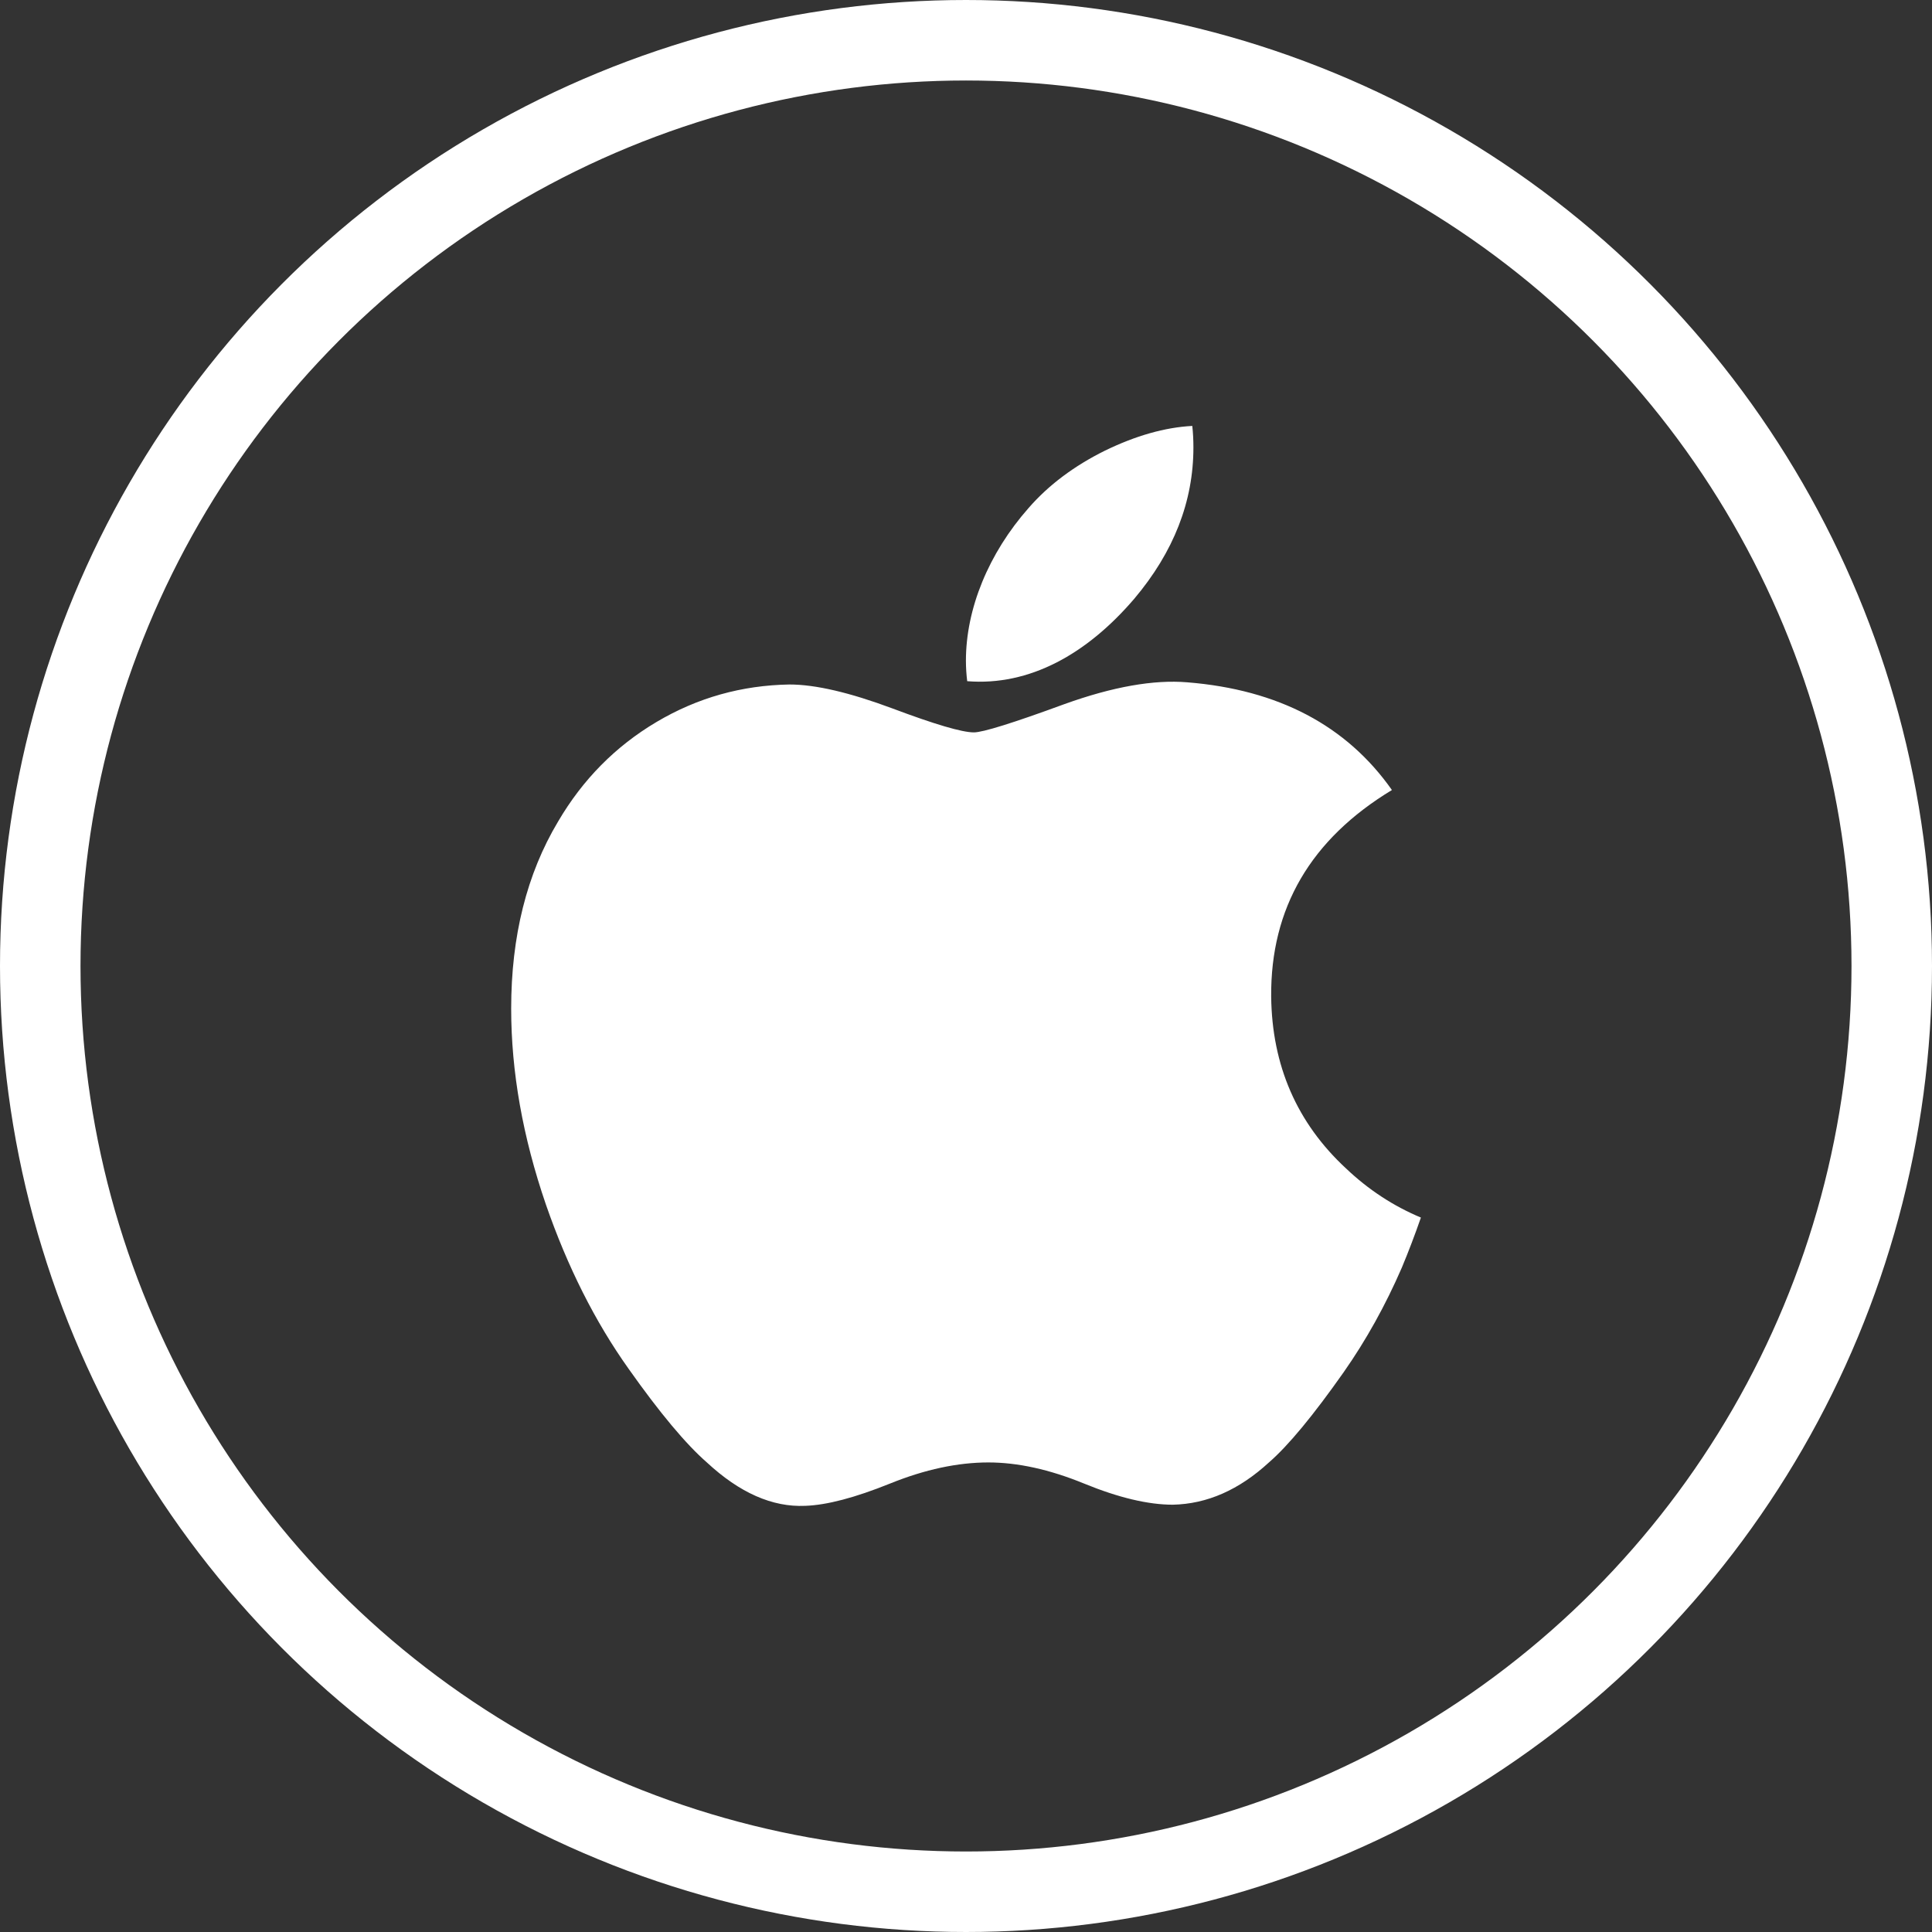
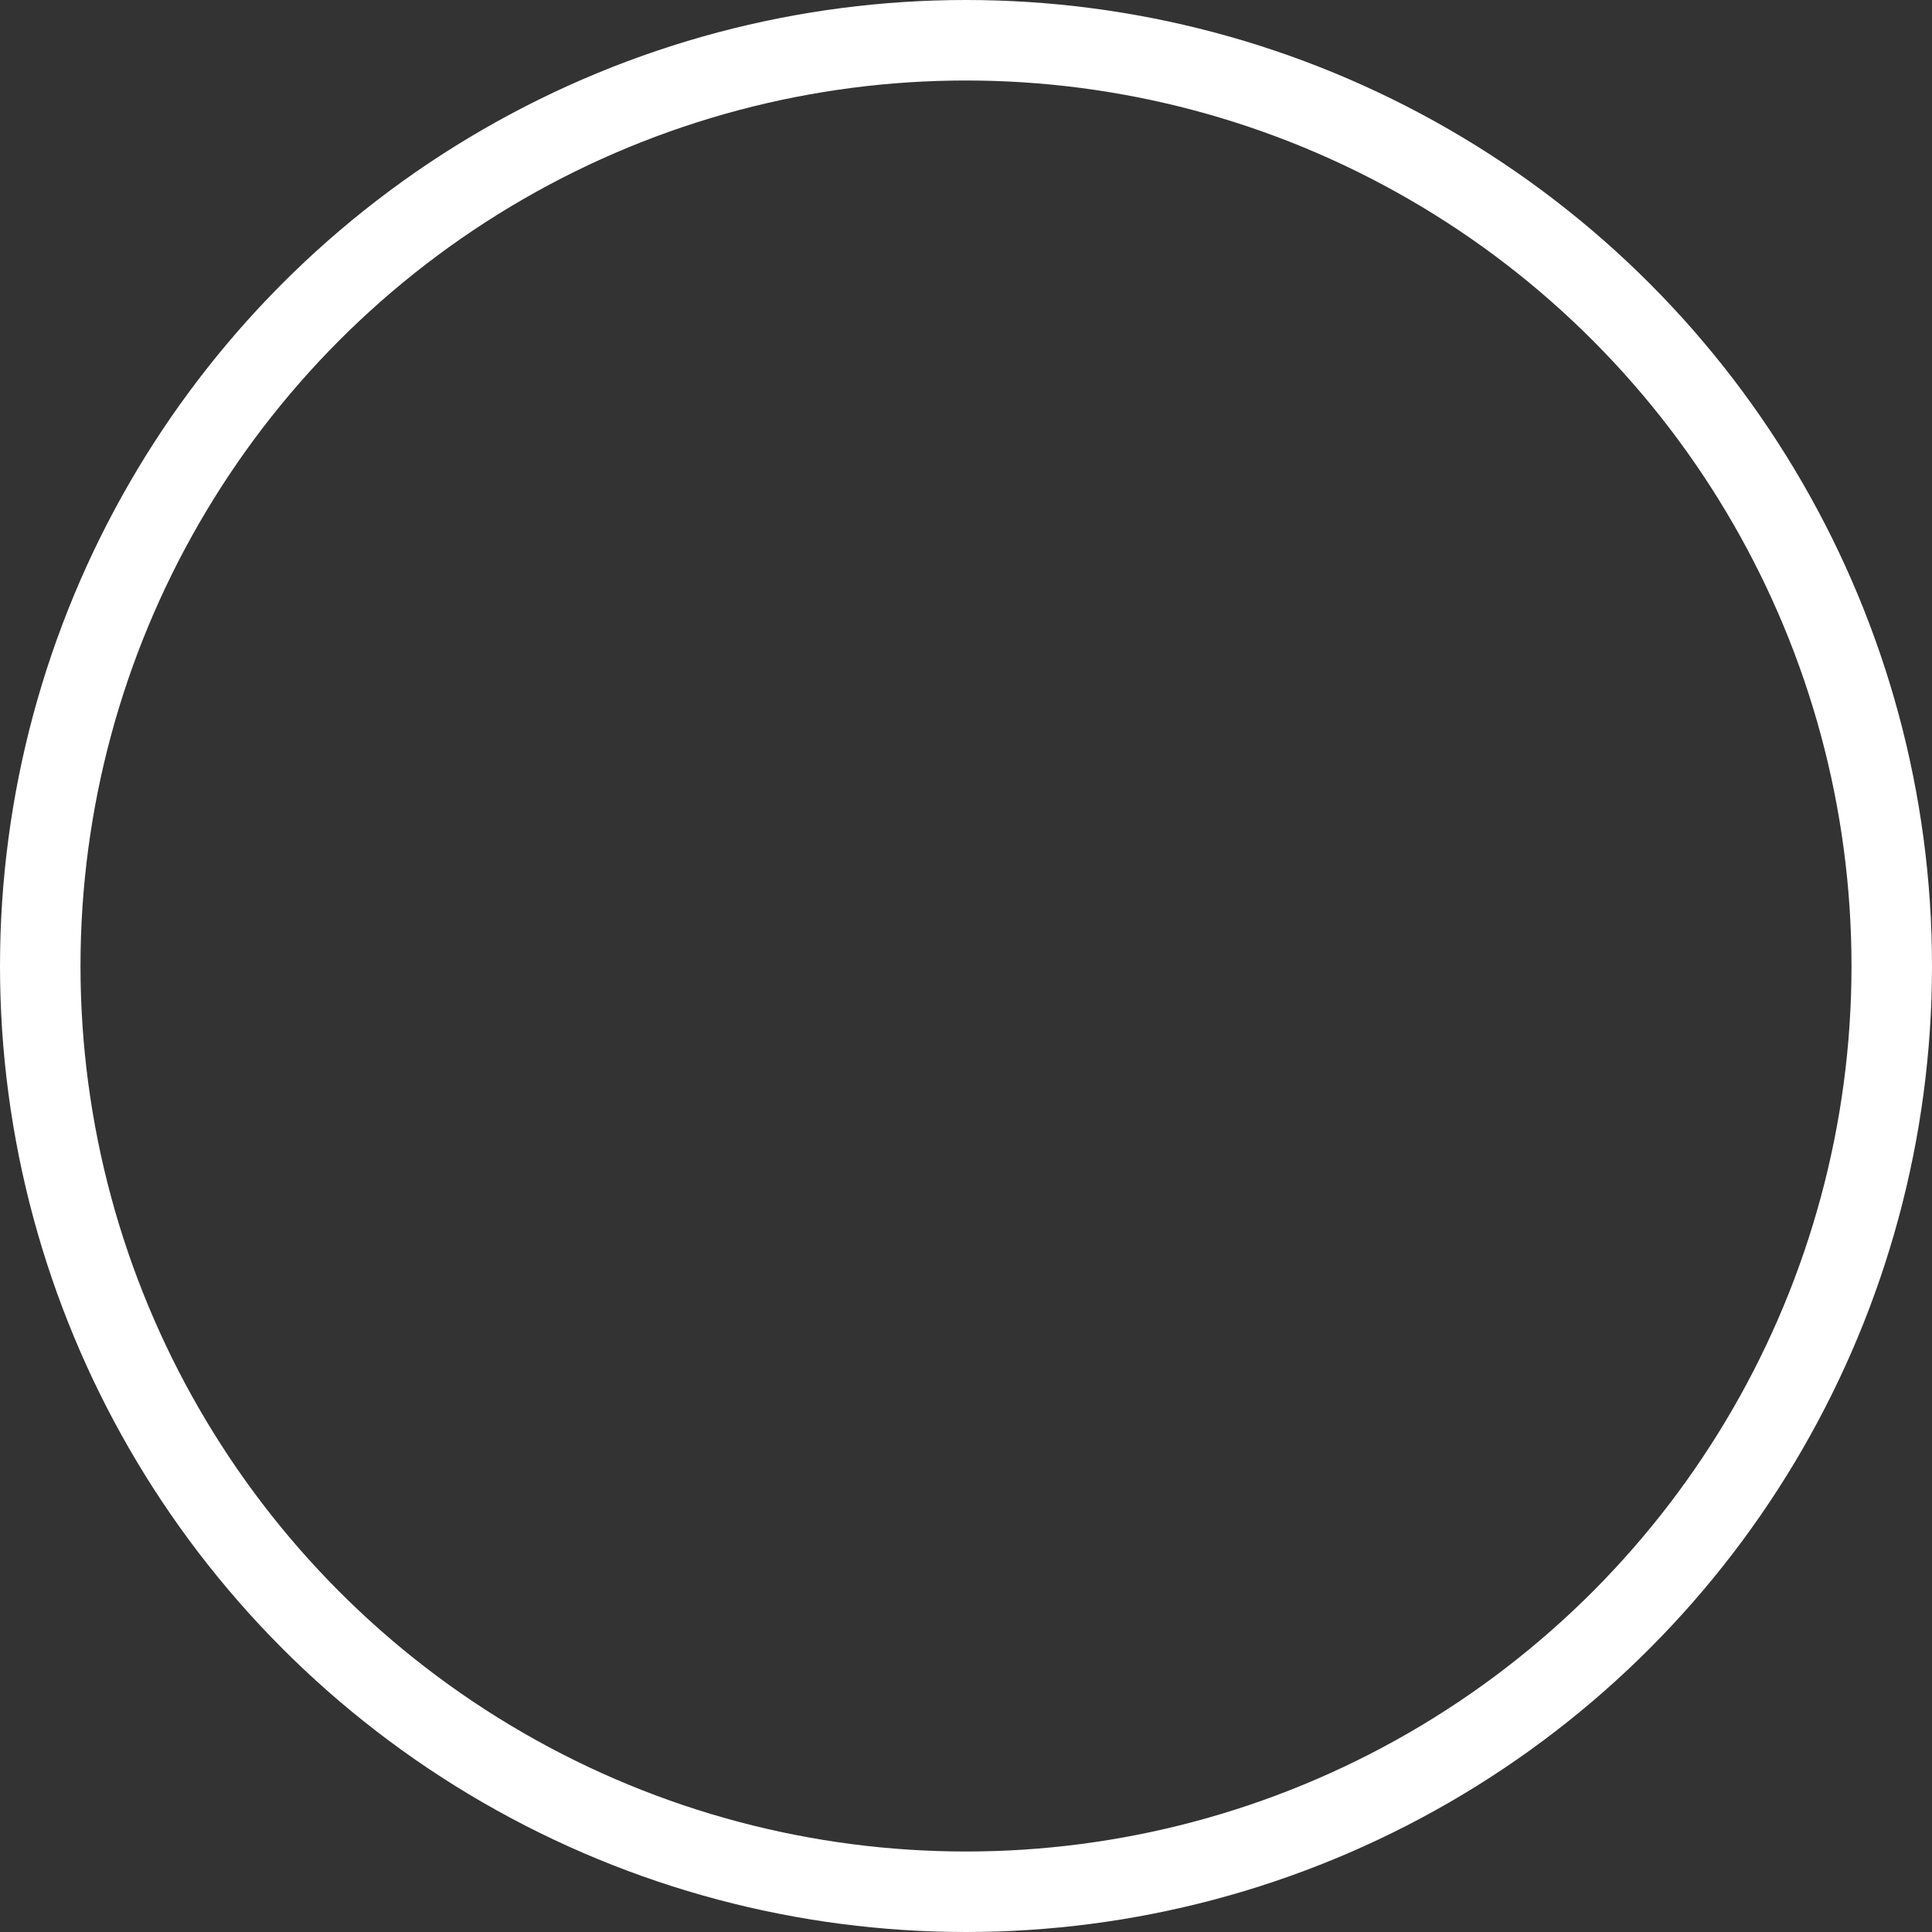
<svg xmlns="http://www.w3.org/2000/svg" width="24" height="24" viewBox="0 0 24 24" fill="none">
  <rect x="0" y="0" width="24" height="24" fill="#333333" stroke="none" />
-   <path d="M17.414 15.747C17.211 16.215 16.971 16.647 16.693 17.044C16.313 17.584 16.003 17.959 15.763 18.167C15.392 18.508 14.995 18.683 14.569 18.692C14.264 18.692 13.895 18.605 13.466 18.429C13.036 18.253 12.64 18.167 12.278 18.167C11.899 18.167 11.492 18.253 11.057 18.429C10.621 18.605 10.27 18.697 10.002 18.706C9.594 18.724 9.187 18.544 8.781 18.167C8.522 17.941 8.197 17.553 7.809 17.004C7.392 16.418 7.05 15.738 6.781 14.962C6.494 14.125 6.35 13.314 6.35 12.529C6.35 11.63 6.544 10.855 6.933 10.205C7.239 9.683 7.646 9.271 8.155 8.969C8.664 8.667 9.214 8.513 9.807 8.503C10.131 8.503 10.556 8.603 11.085 8.8C11.612 8.998 11.95 9.098 12.098 9.098C12.209 9.098 12.585 8.981 13.222 8.747C13.825 8.53 14.333 8.441 14.75 8.476C15.879 8.567 16.727 9.012 17.291 9.814C16.281 10.425 15.782 11.282 15.791 12.381C15.801 13.237 16.111 13.95 16.721 14.515C16.998 14.778 17.307 14.981 17.651 15.125C17.576 15.341 17.497 15.548 17.414 15.747V15.747ZM14.825 5.559C14.825 6.23 14.58 6.857 14.091 7.437C13.502 8.126 12.788 8.524 12.015 8.462C12.005 8.381 11.999 8.296 11.999 8.207C11.999 7.563 12.28 6.874 12.778 6.31C13.026 6.025 13.343 5.788 13.726 5.598C14.109 5.412 14.471 5.309 14.811 5.291C14.821 5.381 14.825 5.47 14.825 5.559V5.559Z" fill="white" />
  <circle cx="12" cy="12" r="11.5" stroke="white" />
</svg>